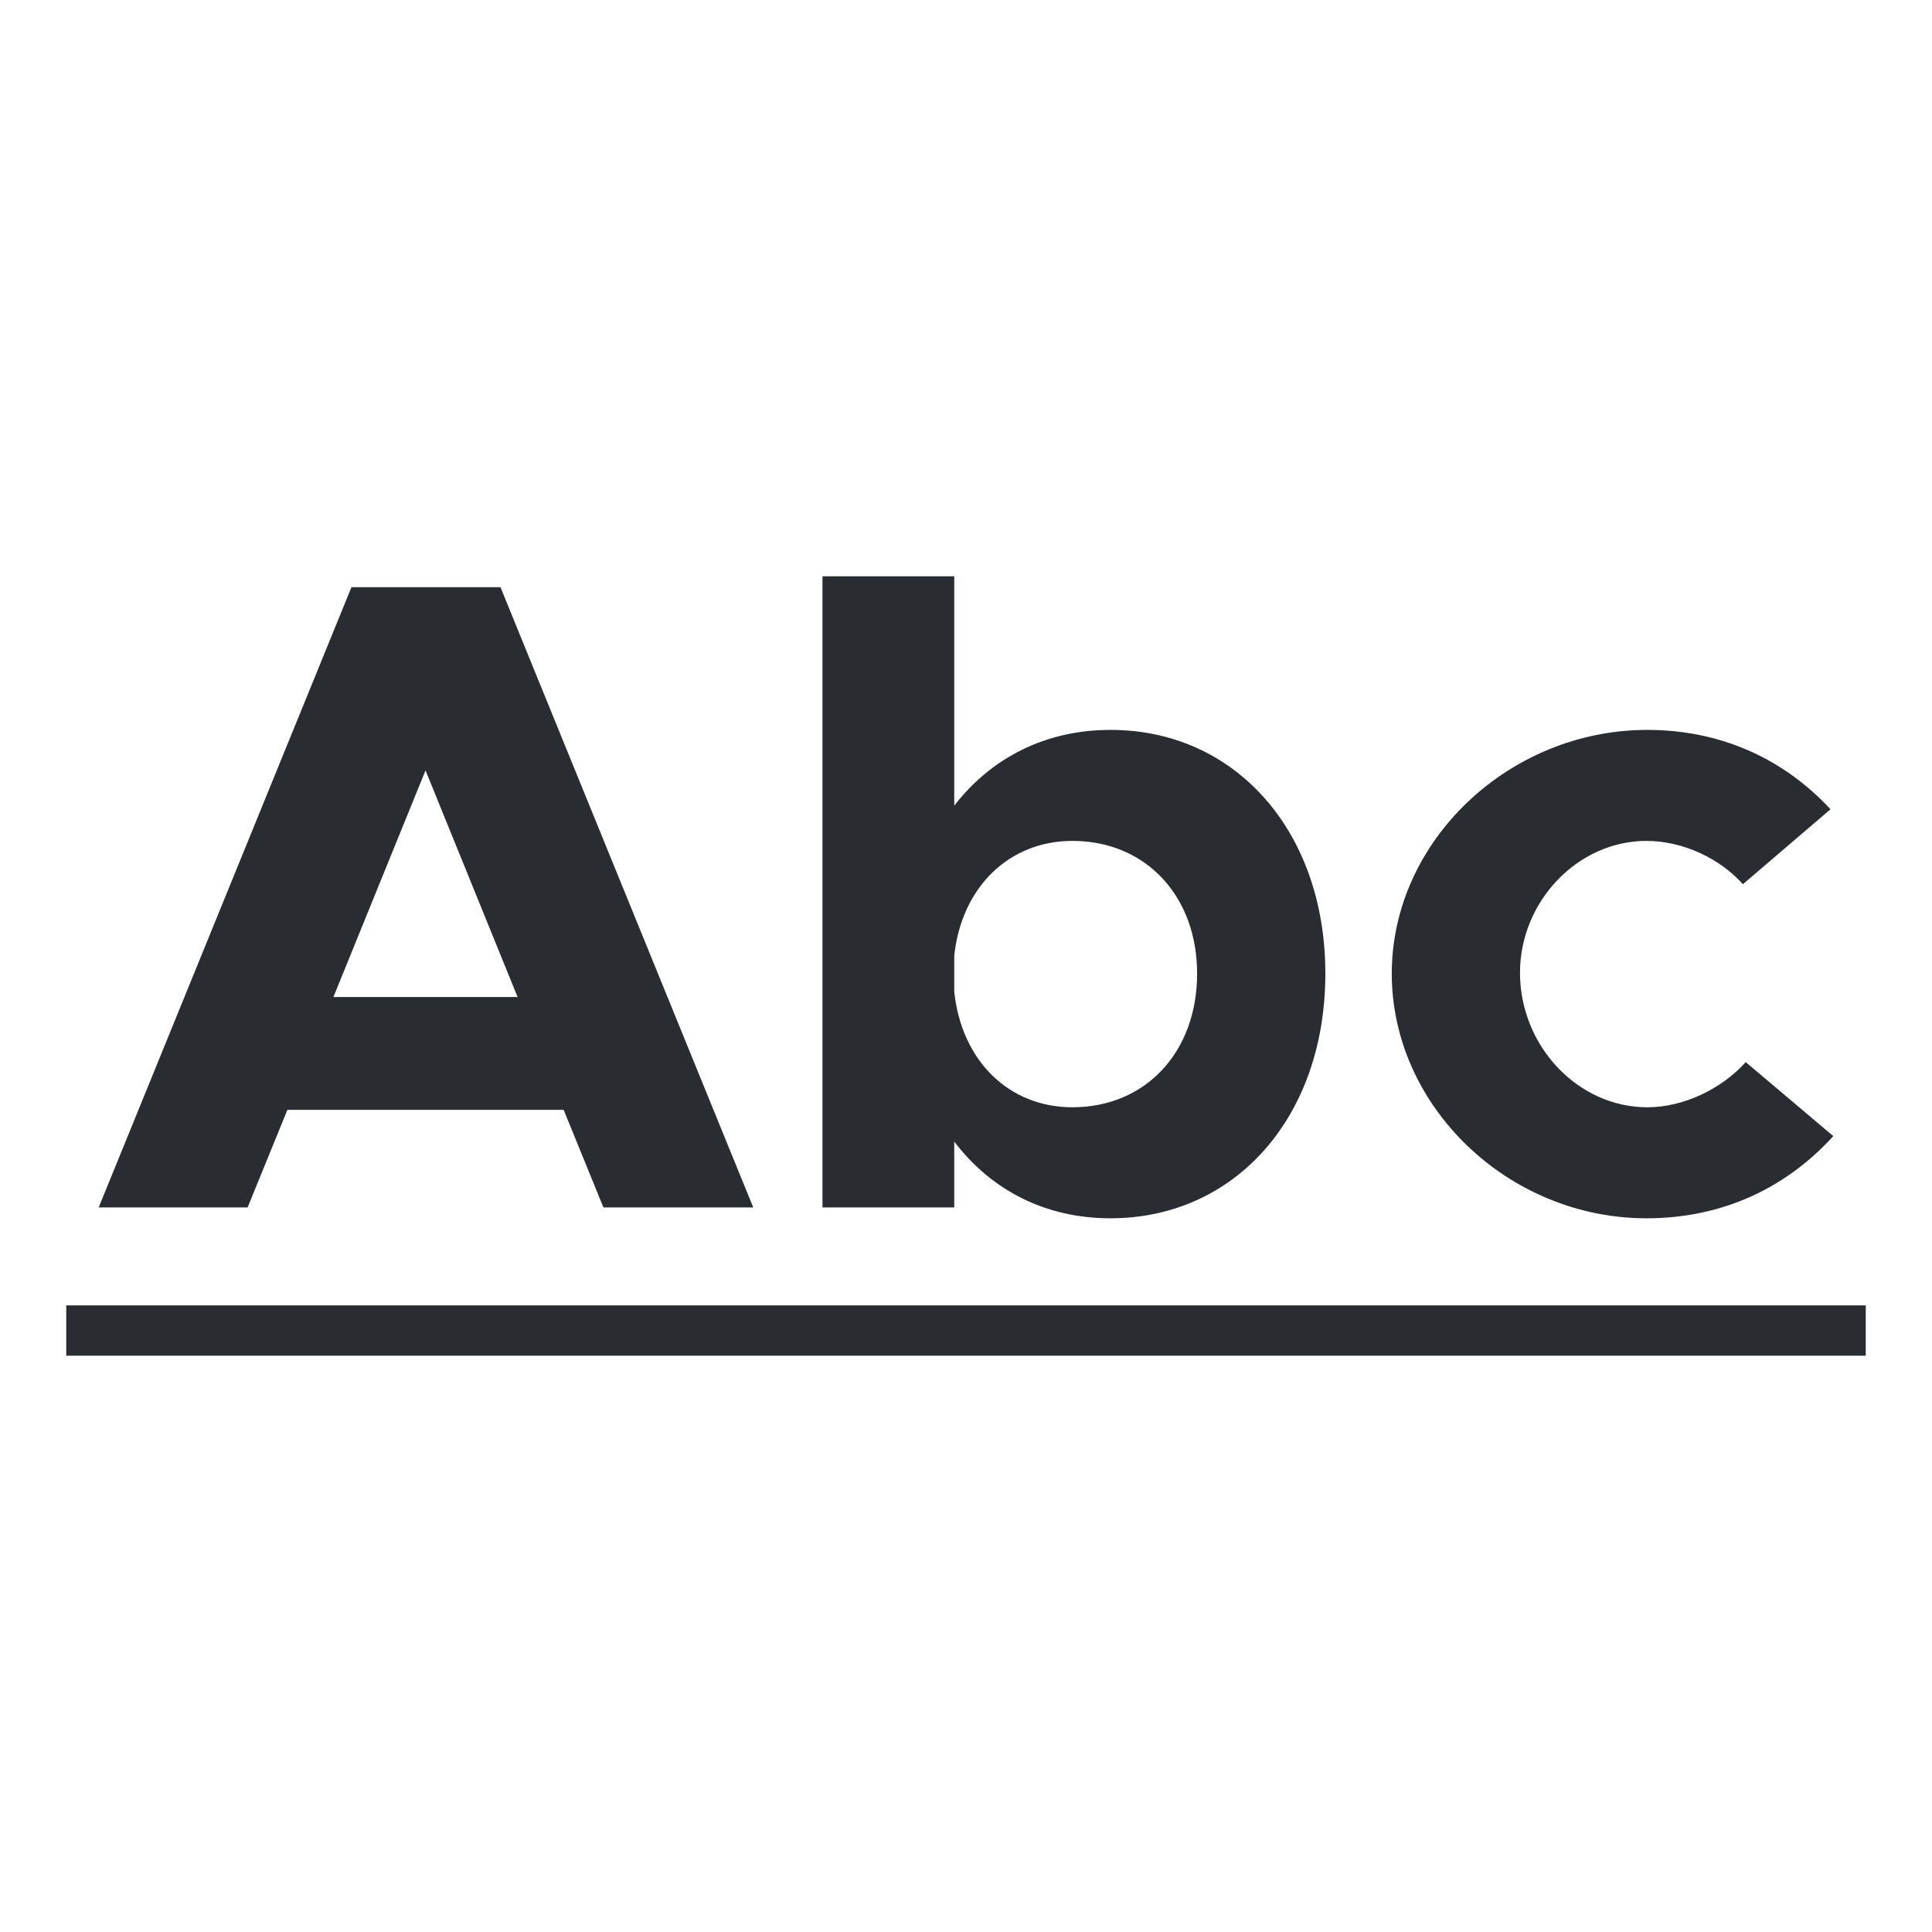
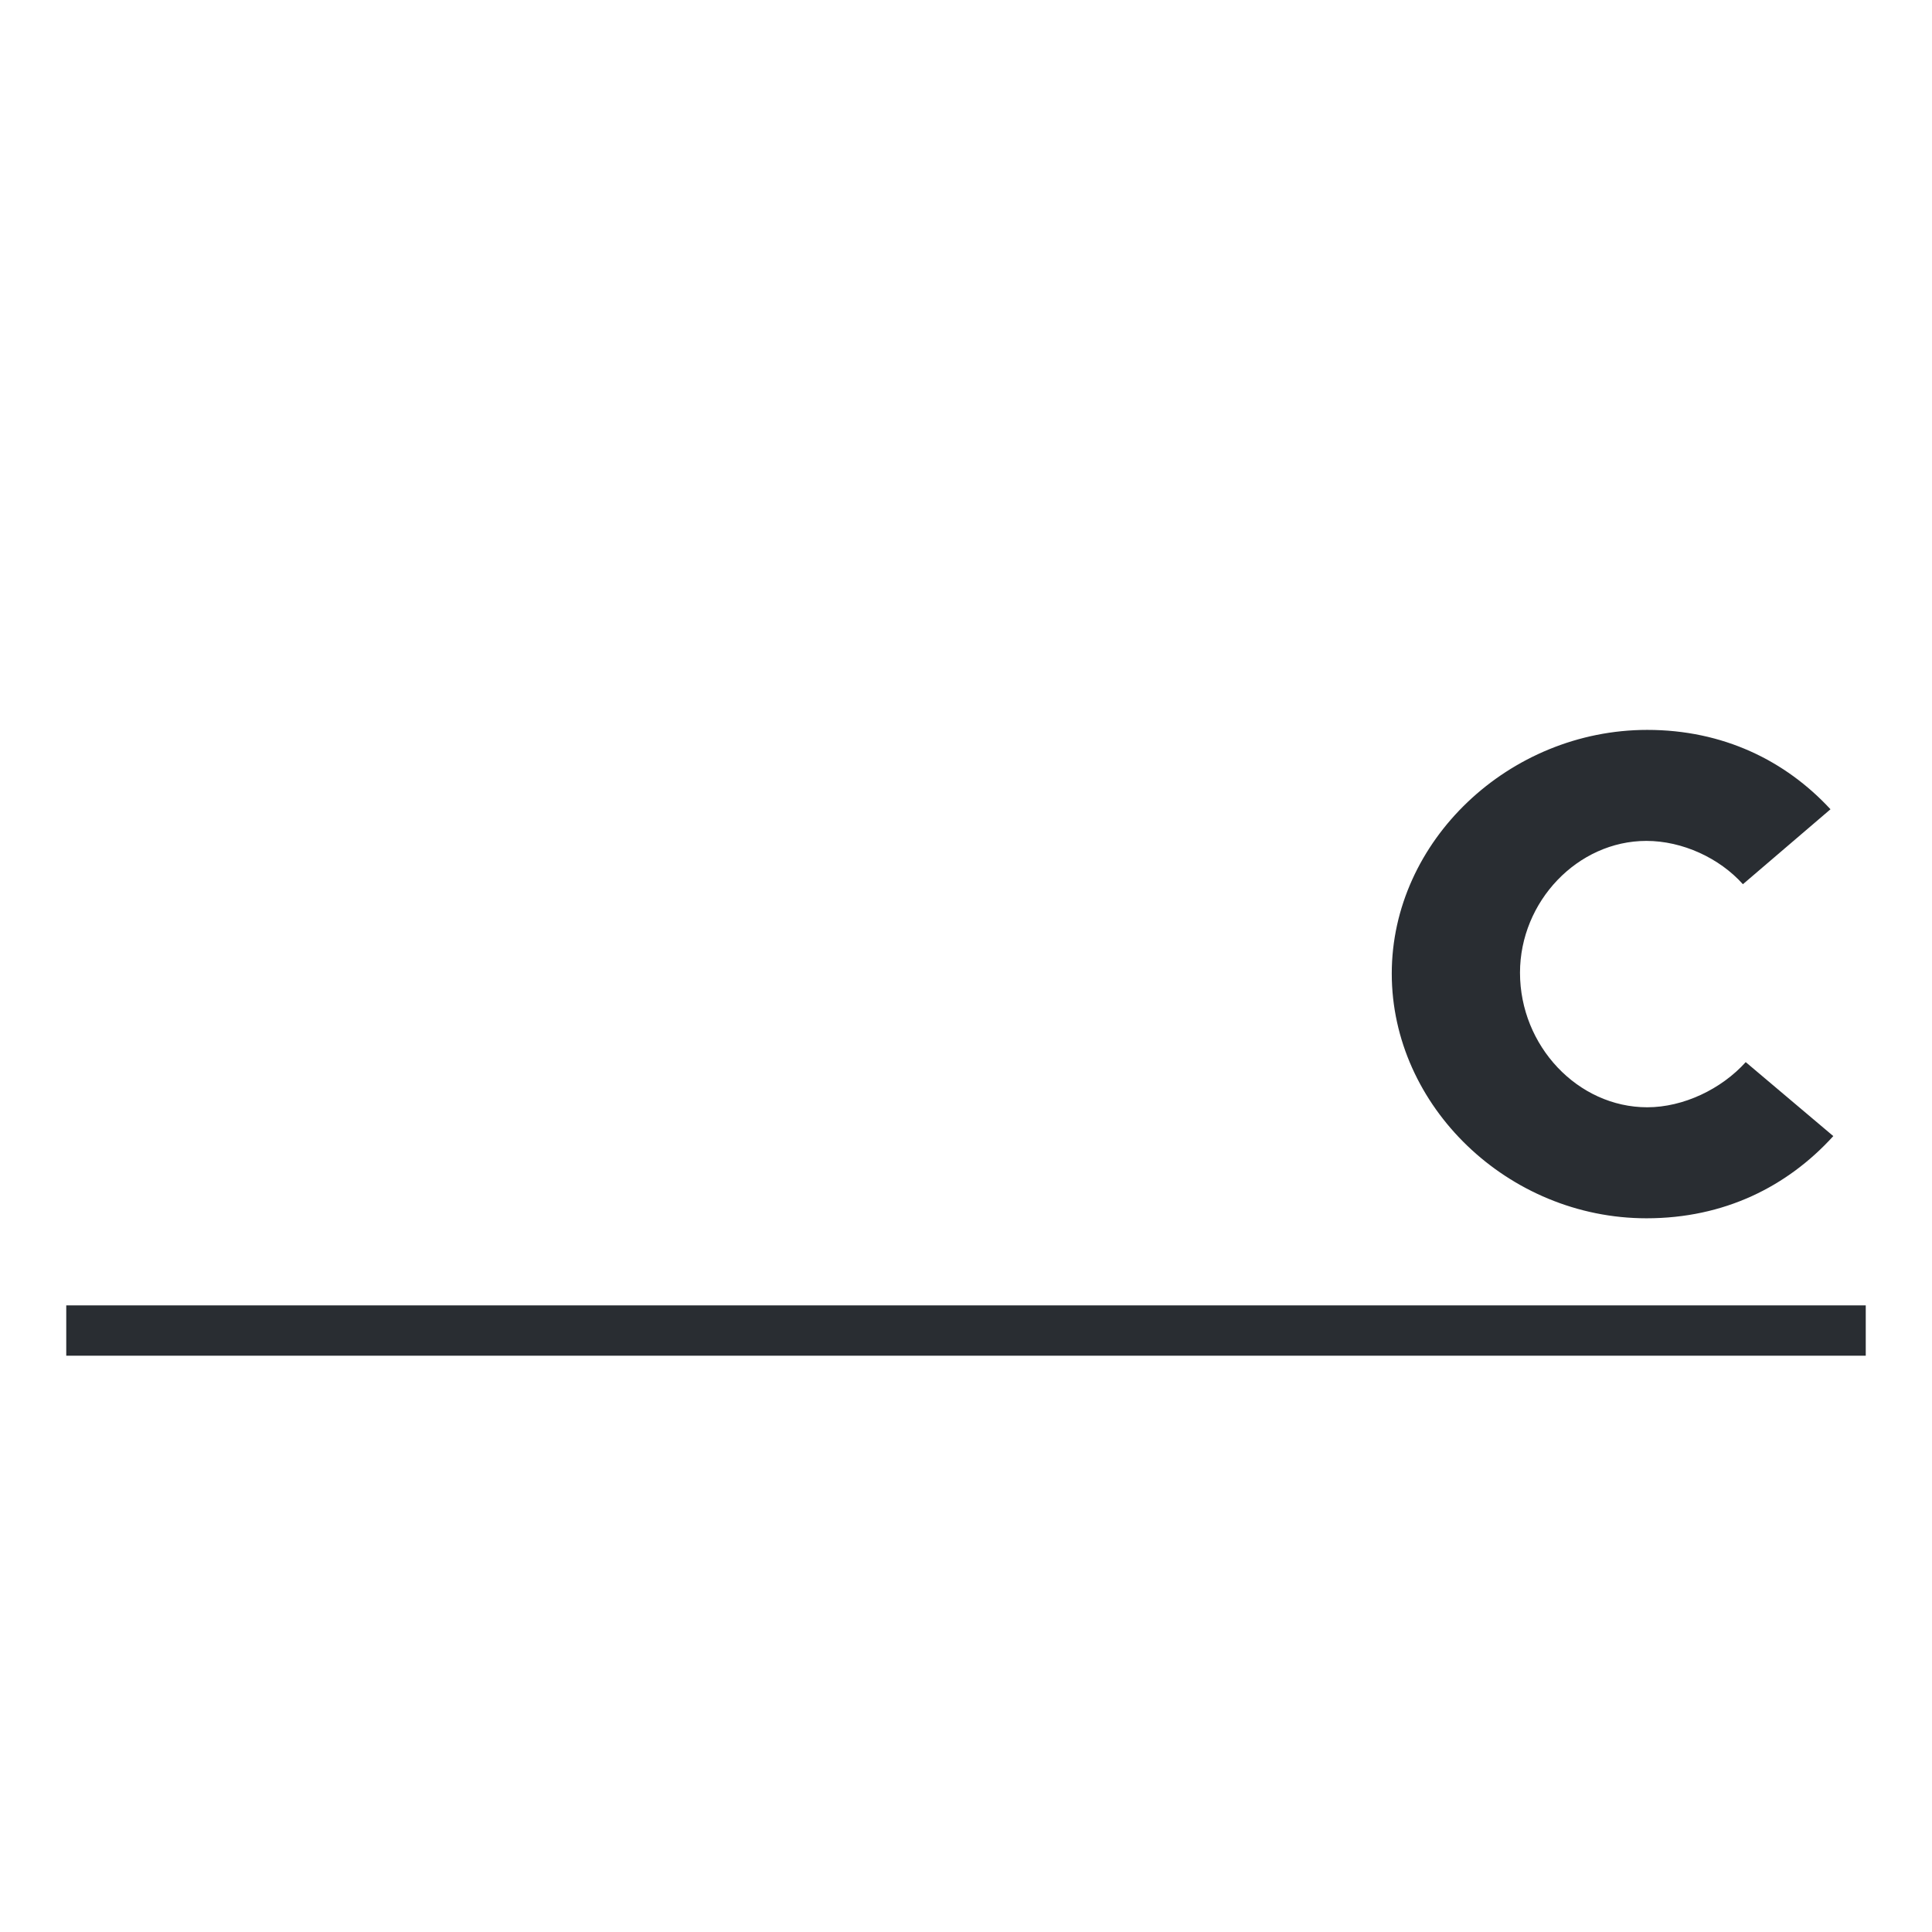
<svg xmlns="http://www.w3.org/2000/svg" version="1.1" id="Vrstva_1" x="0px" y="0px" width="24px" height="24px" viewBox="0 0 24 24" enable-background="new 0 0 24 24" xml:space="preserve">
  <g>
    <g>
-       <path fill="#292D32" d="M7.002,13.787H3.57l-0.494,1.212h-1.85l3.14-7.705h1.851l3.14,7.705H7.496L7.002,13.787z M6.43,12.386    L5.286,9.57l-1.144,2.815H6.43z" />
-       <path fill="#292D32" d="M16.464,12.094c0,1.783-1.122,3.04-2.669,3.04c-0.808,0-1.481-0.348-1.941-0.953v0.818h-1.637v-7.84h1.637    v2.849c0.46-0.594,1.133-0.941,1.941-0.941C15.342,9.066,16.464,10.322,16.464,12.094z M14.871,12.094    c0-0.964-0.64-1.648-1.548-1.648c-0.796,0-1.379,0.583-1.469,1.425v0.448c0.09,0.853,0.673,1.436,1.469,1.436    C14.231,13.754,14.871,13.069,14.871,12.094z" />
      <path fill="#292D32" d="M17.289,12.094c0-1.648,1.458-3.027,3.174-3.027c0.942,0,1.716,0.381,2.276,0.986l-1.088,0.931    c-0.291-0.325-0.751-0.538-1.199-0.538c-0.853,0-1.57,0.752-1.57,1.638c0,0.908,0.718,1.671,1.581,1.671    c0.448,0,0.92-0.225,1.223-0.561l1.088,0.919c-0.572,0.629-1.357,1.021-2.321,1.021C18.735,15.134,17.289,13.743,17.289,12.094z" />
    </g>
    <g>
      <g>
        <rect x="0.823" y="16.216" fill="#292D32" width="22.354" height="0.625" />
      </g>
    </g>
  </g>
</svg>